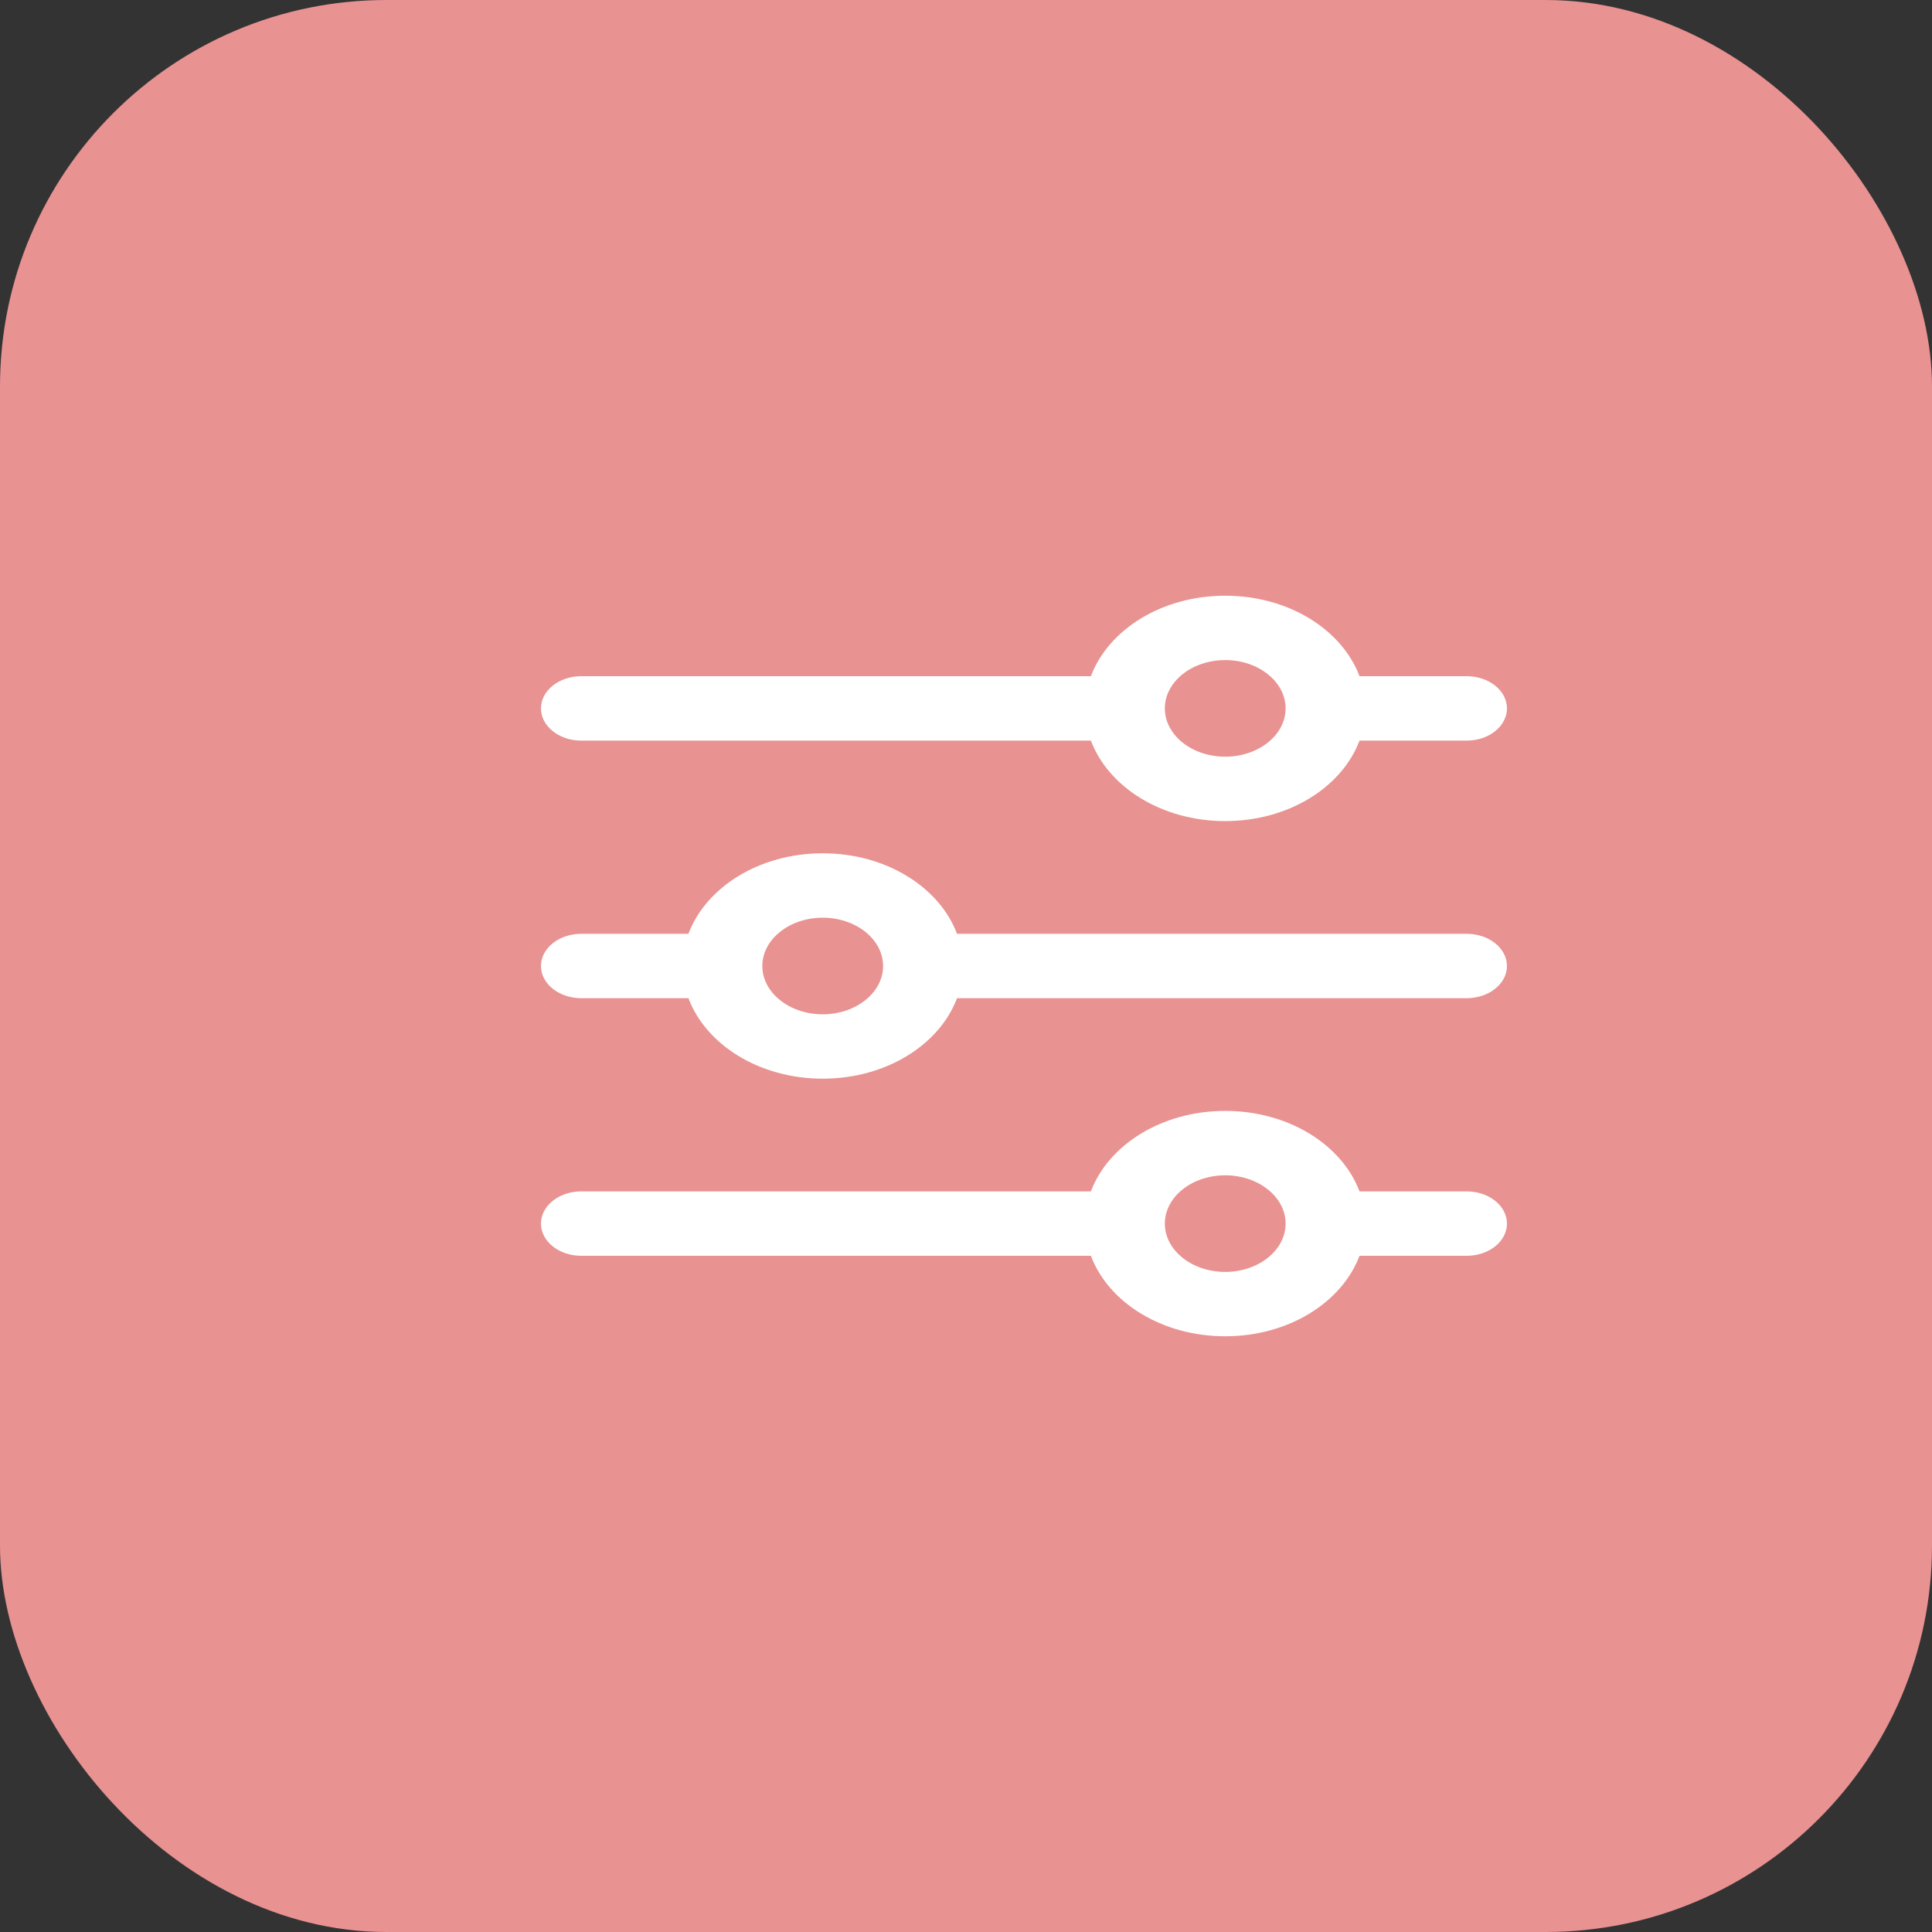
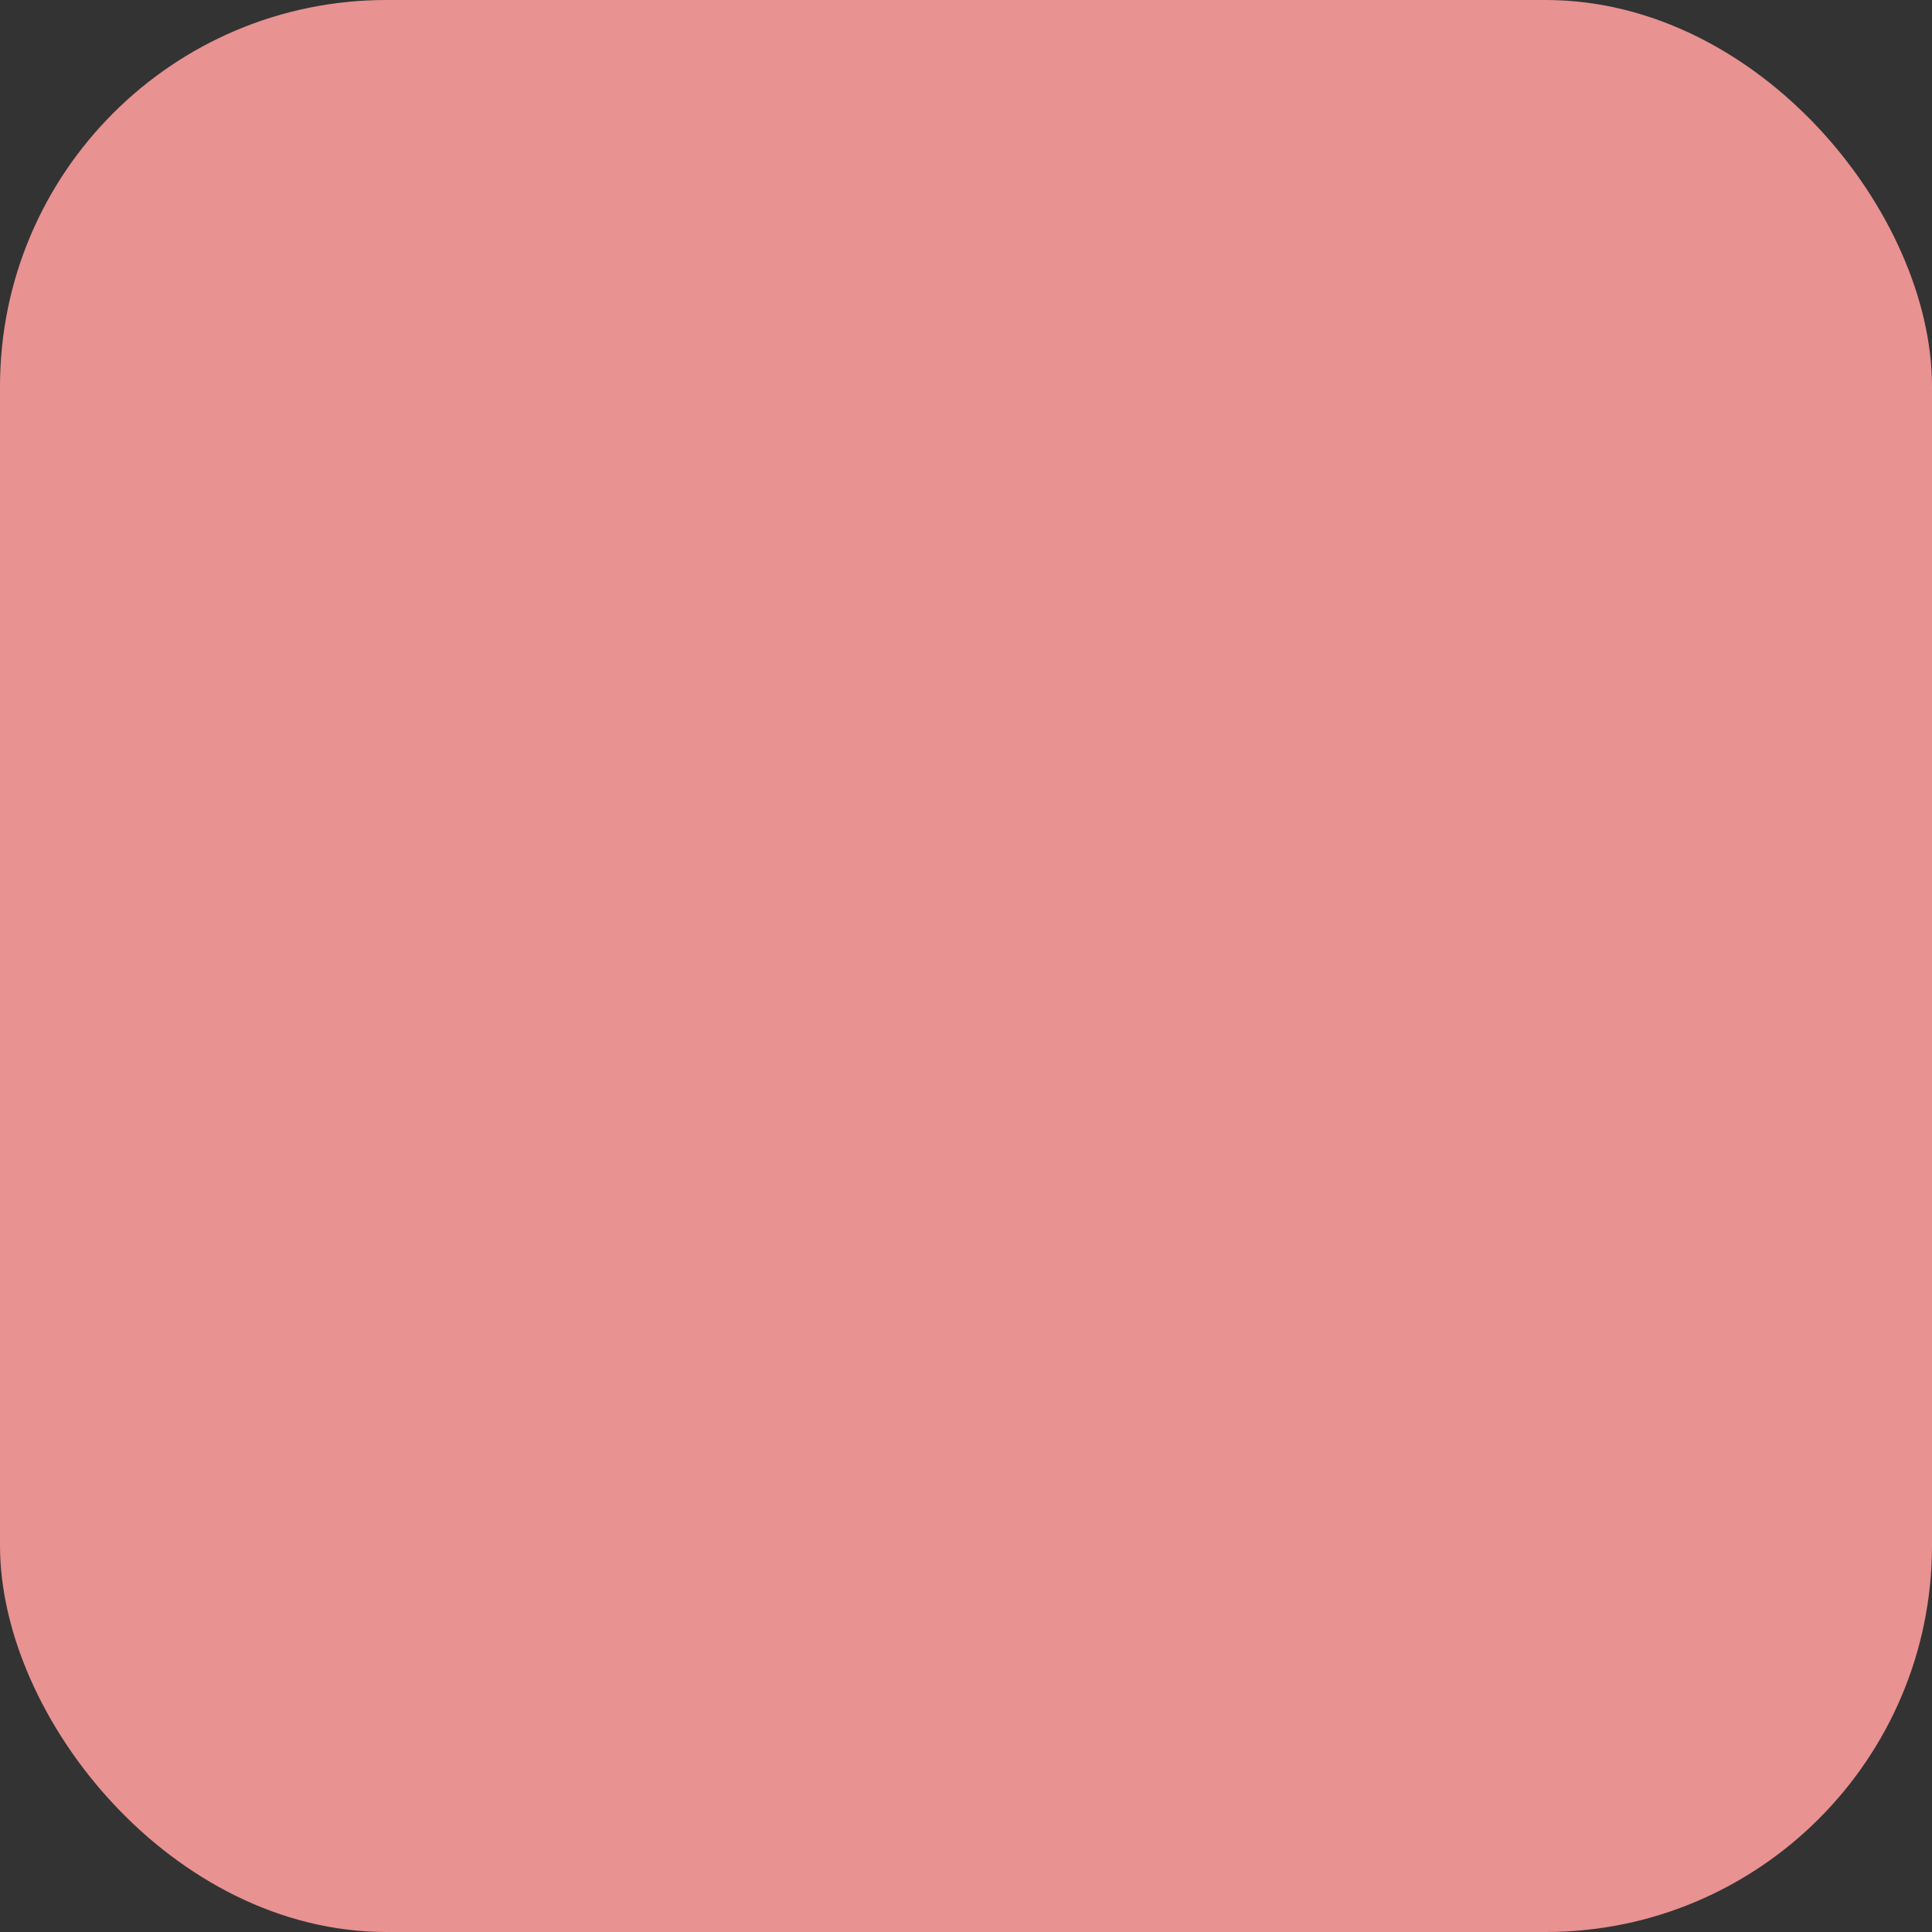
<svg xmlns="http://www.w3.org/2000/svg" width="50" height="50" viewBox="0 0 50 50" fill="none">
  <rect x="0" y="0" width="50" height="50" fill="#333333" stroke="none" />
  <rect width="50" height="50" rx="10" fill="#E89291" />
  <g clip-path="url(#clip0_1948_12)">
-     <path d="M37.958 30.833H35.184C34.733 29.633 33.354 28.75 31.708 28.75C30.062 28.75 28.684 29.633 28.232 30.833H15.042C14.467 30.833 14 31.207 14 31.667C14 32.127 14.467 32.5 15.042 32.5H28.232C28.683 33.701 30.062 34.583 31.708 34.583C33.354 34.583 34.732 33.701 35.184 32.5H37.958C38.534 32.5 39 32.127 39 31.667C39 31.207 38.534 30.833 37.958 30.833ZM31.708 32.917C30.847 32.917 30.146 32.356 30.146 31.667C30.146 30.977 30.847 30.417 31.708 30.417C32.57 30.417 33.271 30.977 33.271 31.667C33.271 32.356 32.57 32.917 31.708 32.917Z" fill="white" />
    <path d="M37.958 17.5H35.184C34.732 16.299 33.354 15.417 31.708 15.417C30.062 15.417 28.684 16.299 28.232 17.5H15.042C14.467 17.5 14 17.873 14 18.333C14 18.793 14.467 19.167 15.042 19.167H28.232C28.684 20.368 30.062 21.25 31.708 21.25C33.354 21.25 34.732 20.368 35.184 19.167H37.958C38.534 19.167 39 18.793 39 18.333C39 17.873 38.534 17.5 37.958 17.5ZM31.708 19.583C30.847 19.583 30.146 19.023 30.146 18.333C30.146 17.644 30.847 17.083 31.708 17.083C32.57 17.083 33.271 17.644 33.271 18.333C33.271 19.023 32.57 19.583 31.708 19.583Z" fill="white" />
-     <path d="M37.958 24.167H24.768C24.316 22.966 22.938 22.083 21.292 22.083C19.646 22.083 18.268 22.966 17.816 24.167H15.042C14.467 24.167 14 24.54 14 25C14 25.46 14.467 25.833 15.042 25.833H17.816C18.268 27.034 19.646 27.916 21.292 27.916C22.938 27.916 24.316 27.034 24.768 25.833H37.958C38.534 25.833 39 25.46 39 25C39 24.54 38.534 24.167 37.958 24.167ZM21.292 26.25C20.43 26.25 19.729 25.689 19.729 25C19.729 24.311 20.43 23.75 21.292 23.75C22.153 23.75 22.854 24.311 22.854 25C22.854 25.689 22.153 26.25 21.292 26.25Z" fill="white" />
  </g>
  <defs>
    <clipPath id="clip0_1948_12">
-       <rect width="25" height="20" fill="white" transform="translate(14 15)" />
-     </clipPath>
+       </clipPath>
  </defs>
</svg>